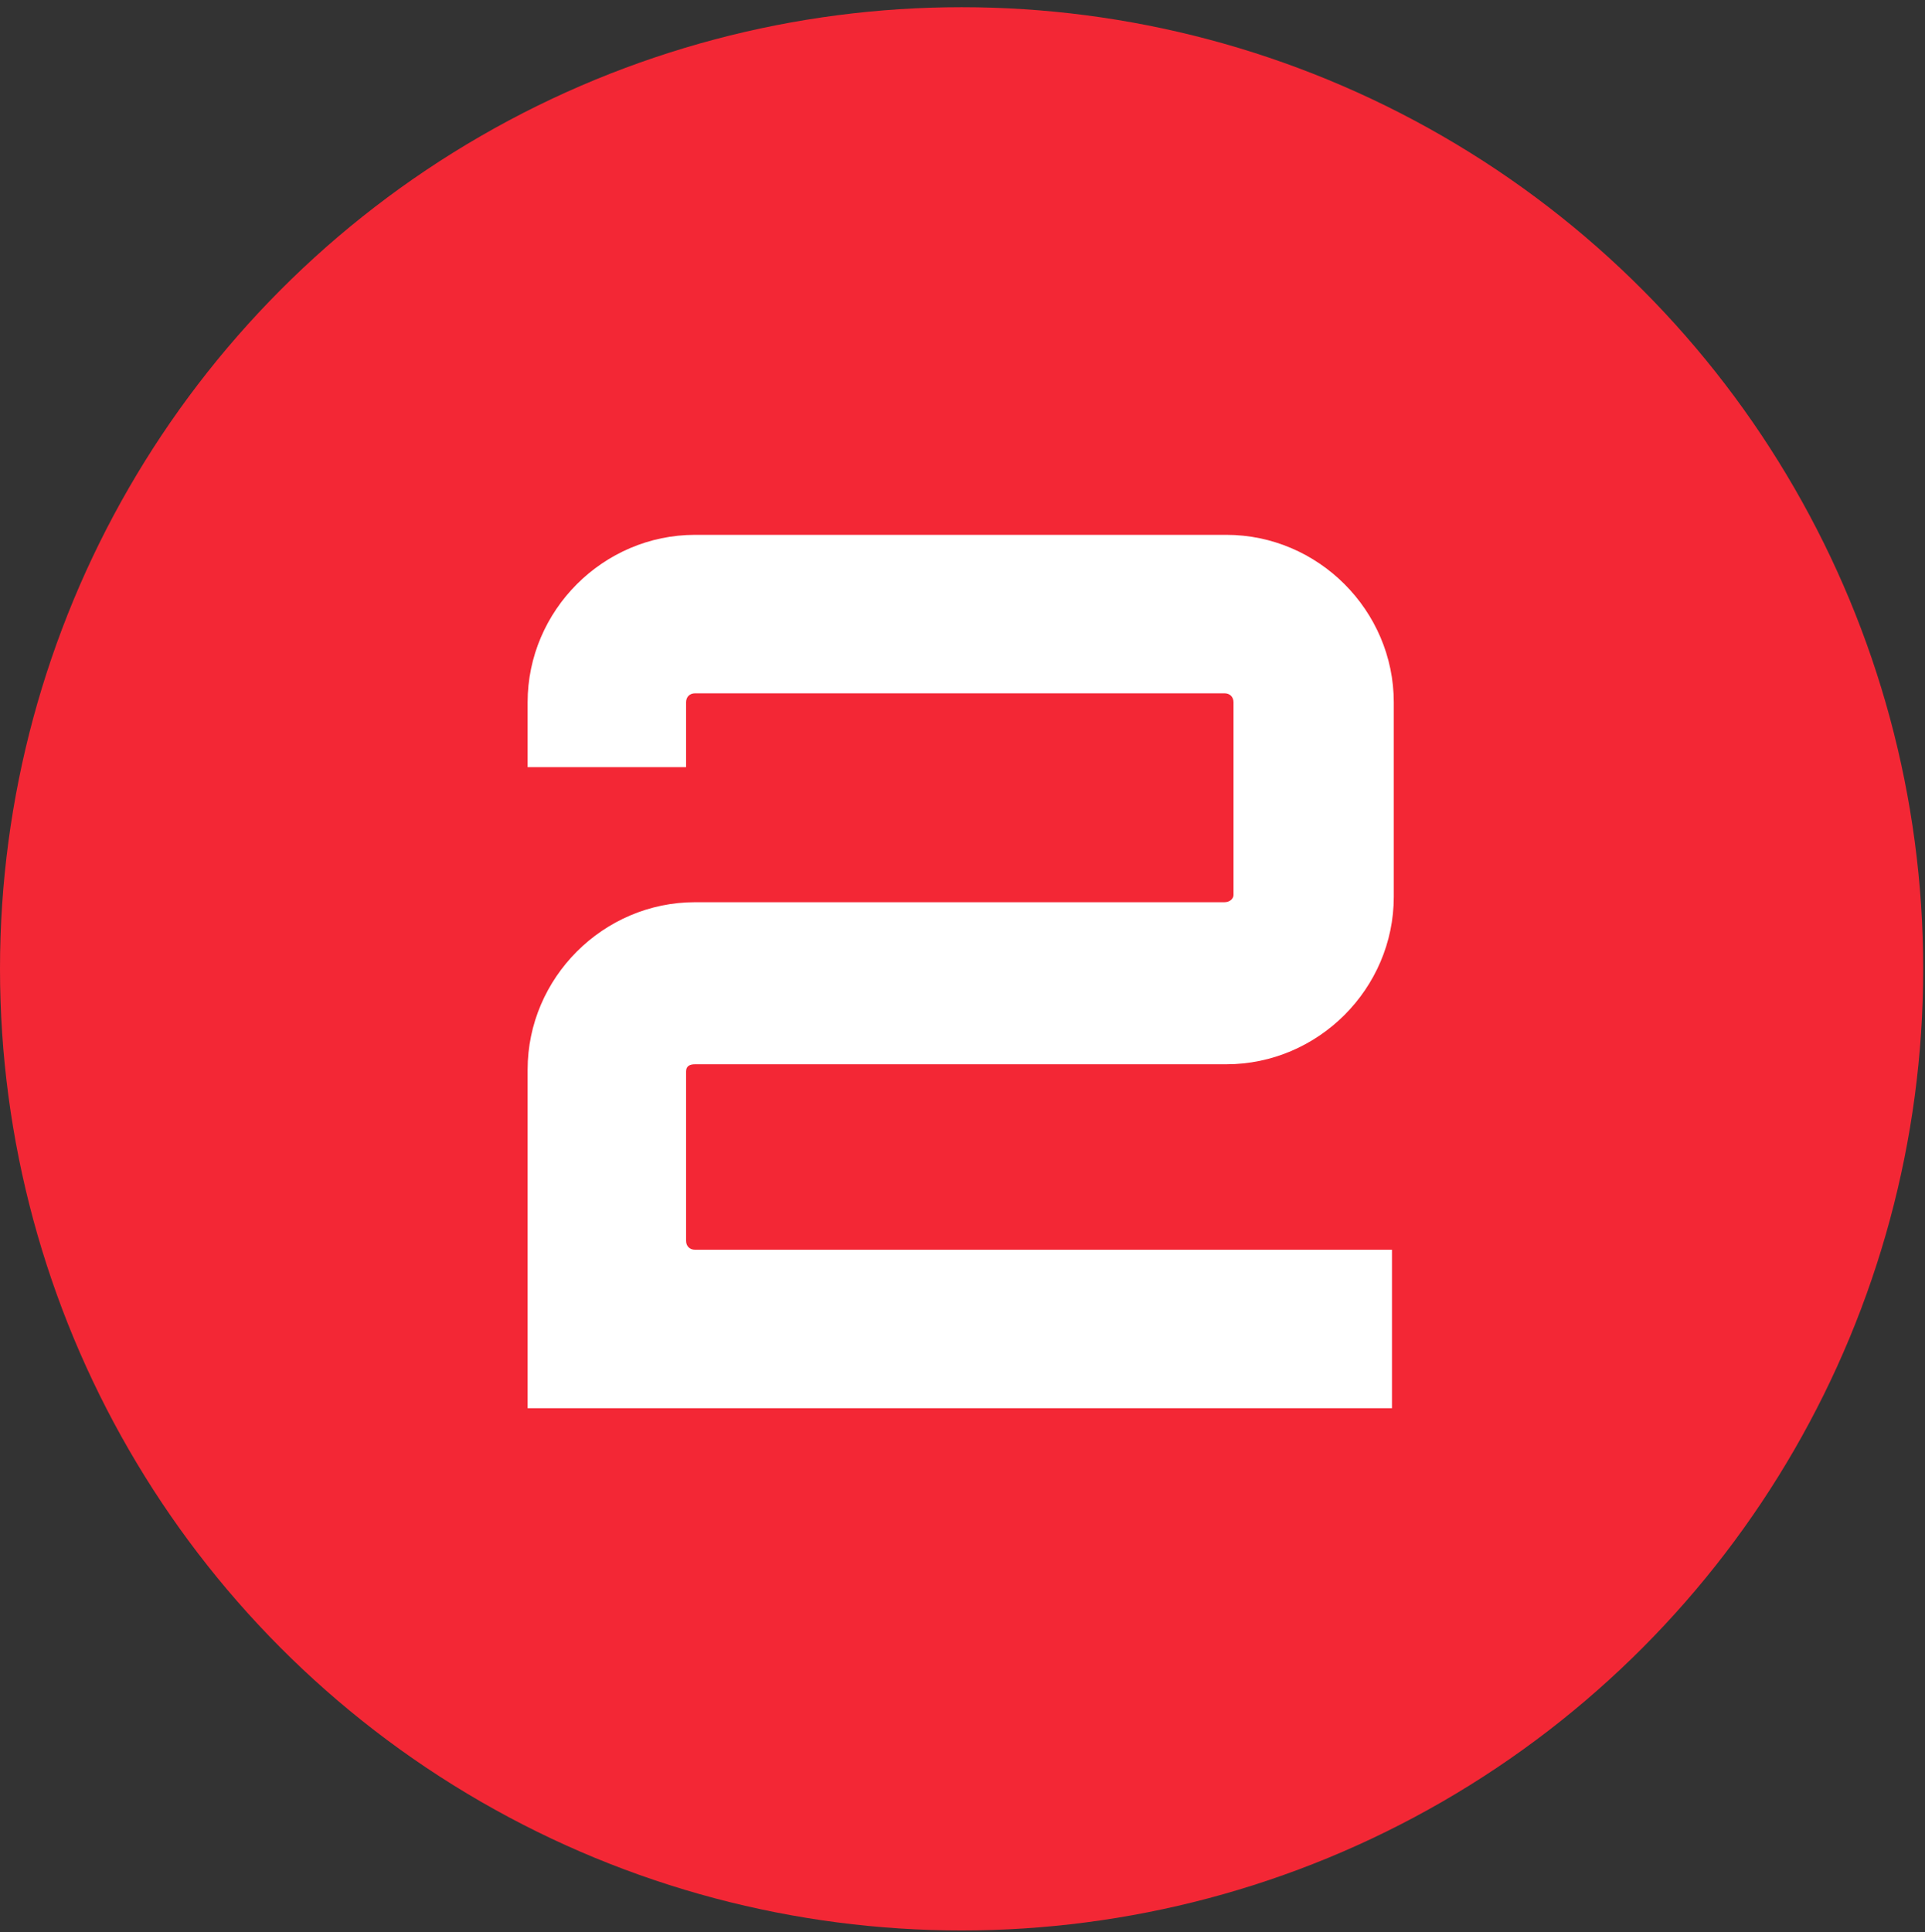
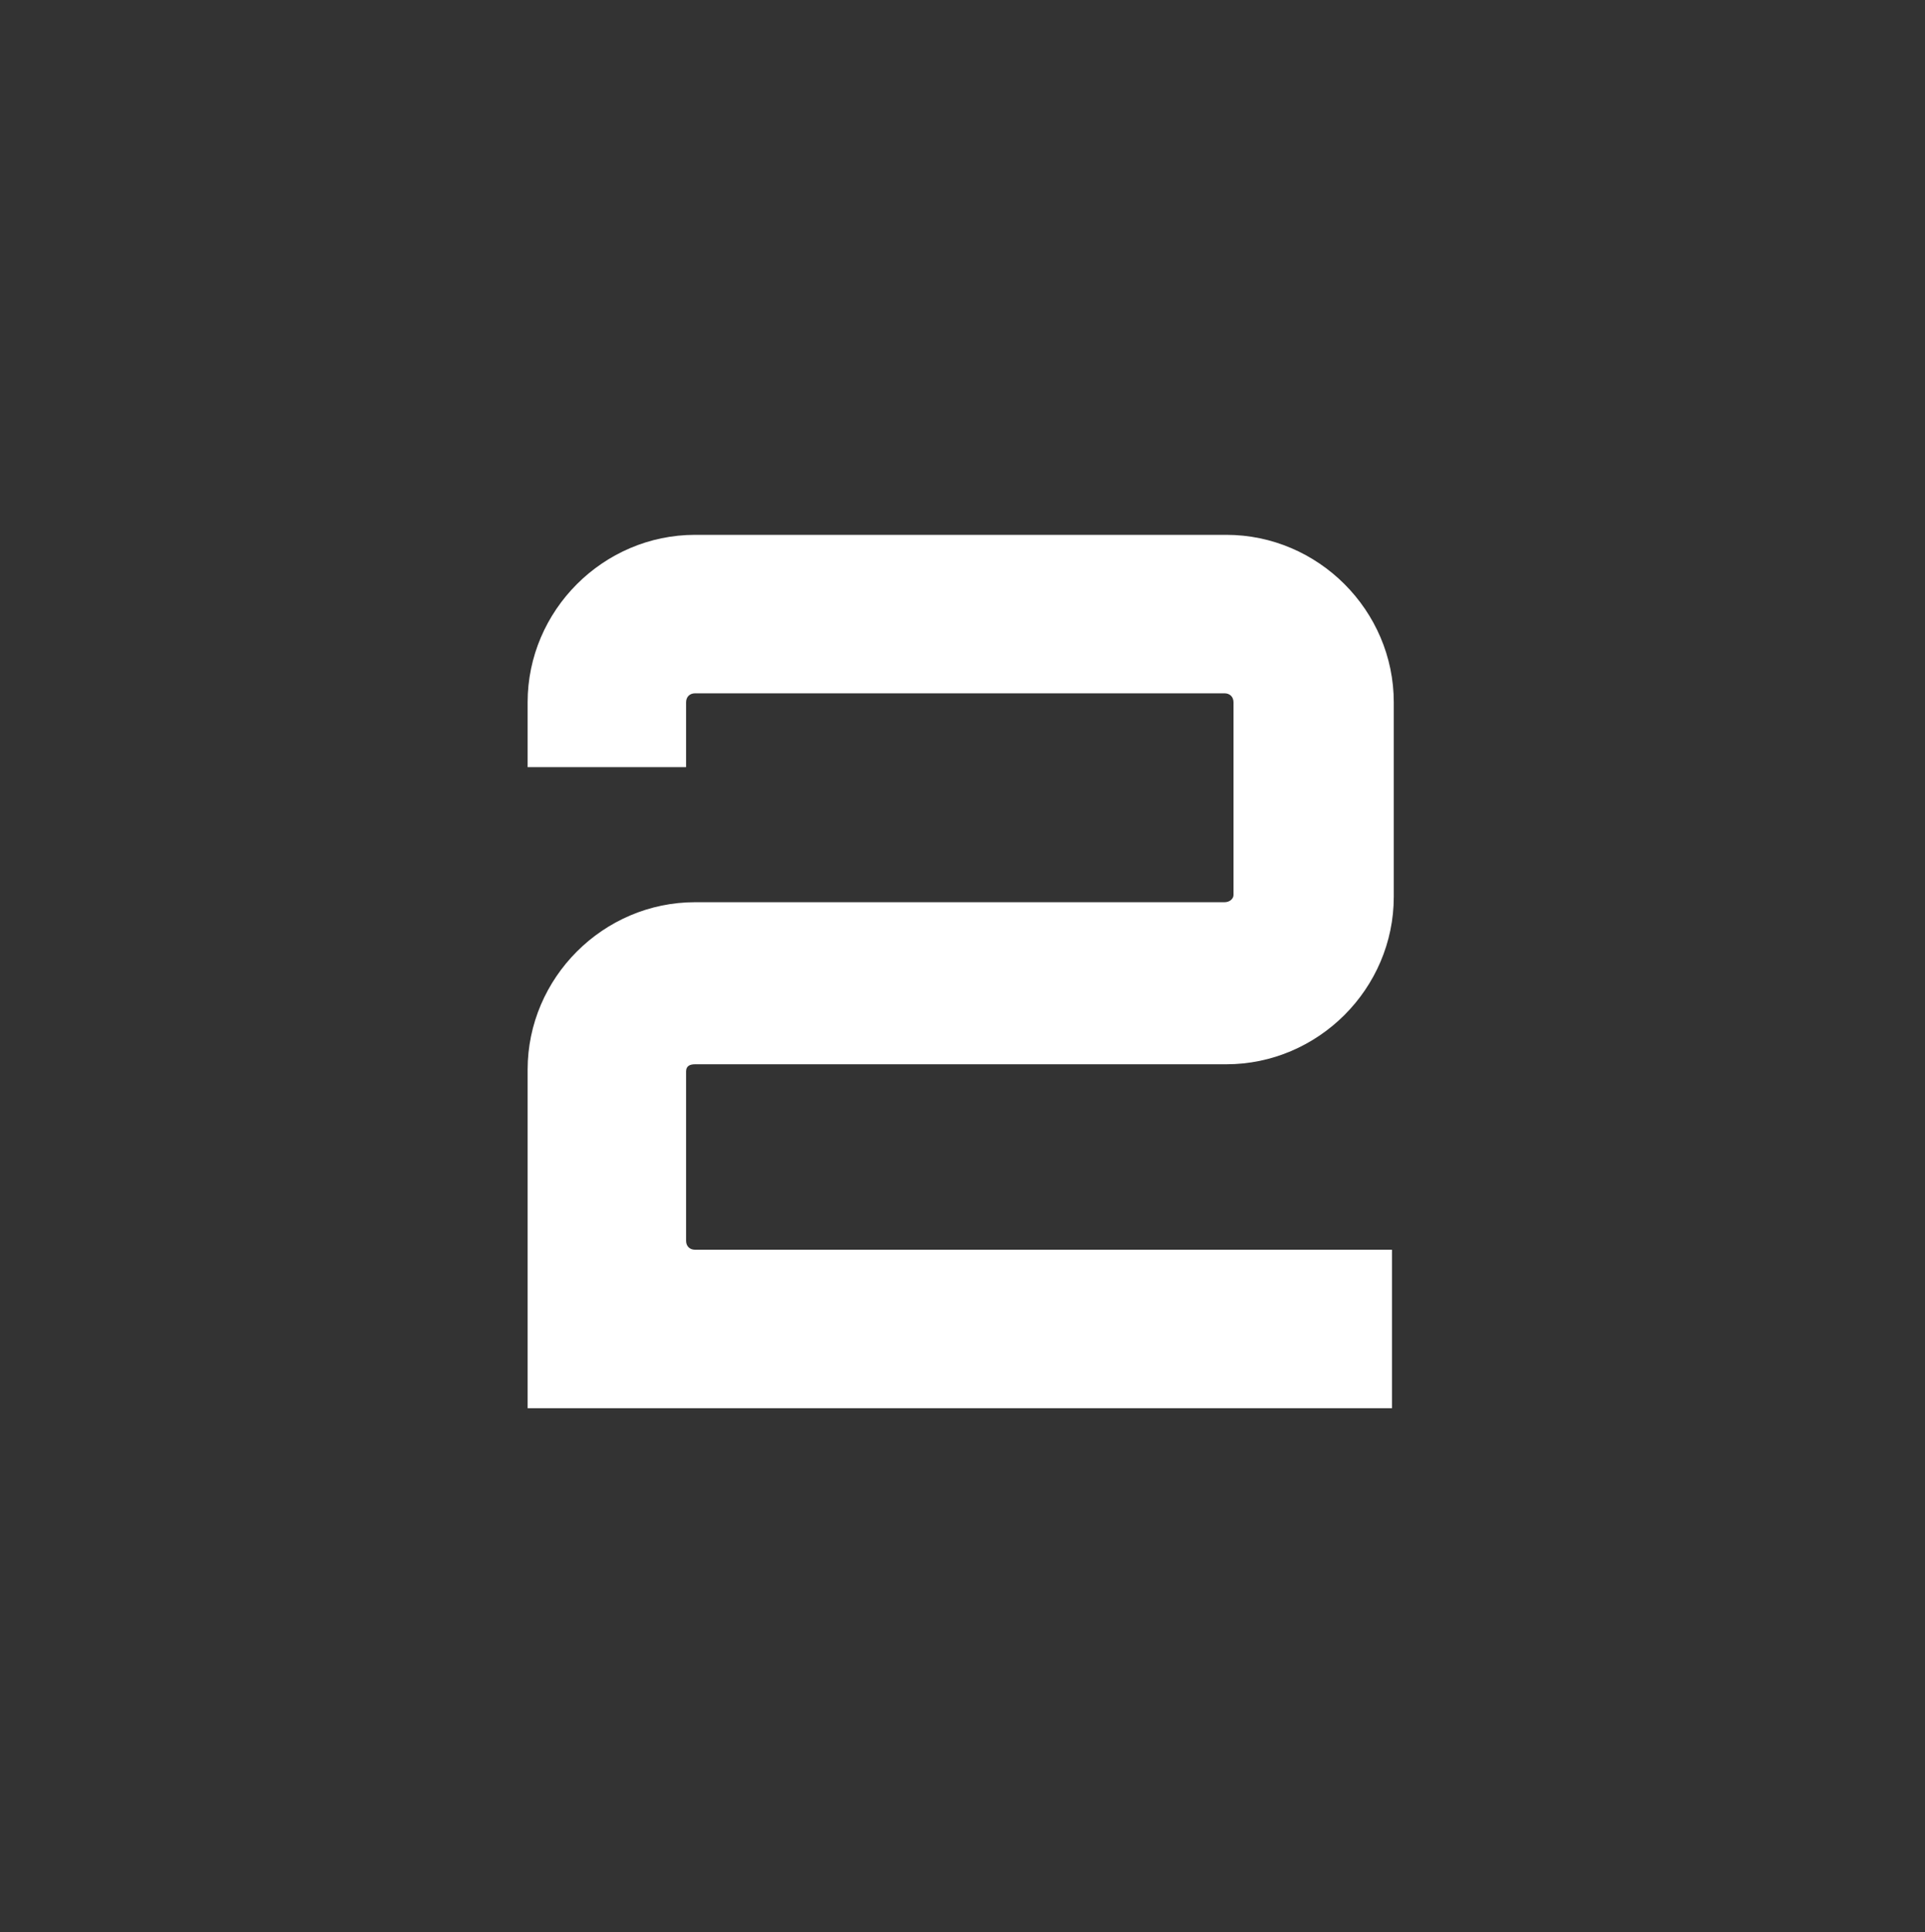
<svg xmlns="http://www.w3.org/2000/svg" version="1.1" id="Layer_1" x="0px" y="0px" viewBox="0 0 106.9 107.3" style="enable-background:new 0 0 106.9 107.3;" xml:space="preserve">
  <rect x="0" y="0" width="106.9" height="107.3" fill="#333333" stroke="none" />
  <style type="text/css">
	.st0{fill:#F32735;}
	.st1{enable-background:new    ;}
	.st2{fill:#FFFFFF;}
</style>
-   <circle class="st0" cx="53.4" cy="53.8" r="53.4" />
  <g class="st1">
    <path class="st2" d="M68.1,29.7c5.1,0,9.3,4.2,9.3,9.3v10.8c0,5.1-4.2,9.3-9.3,9.3H38.6c-0.3,0-0.5,0.1-0.5,0.4v9.4   c0,0.3,0.2,0.5,0.5,0.5h38.7v8.8h-48V59.4c0-5.1,4.2-9.3,9.3-9.3h29.4c0.3,0,0.5-0.2,0.5-0.4V39c0-0.3-0.2-0.5-0.5-0.5H38.6   c-0.3,0-0.5,0.2-0.5,0.5v3.6h-8.8V39c0-5.1,4.2-9.3,9.3-9.3H68.1z" />
  </g>
</svg>